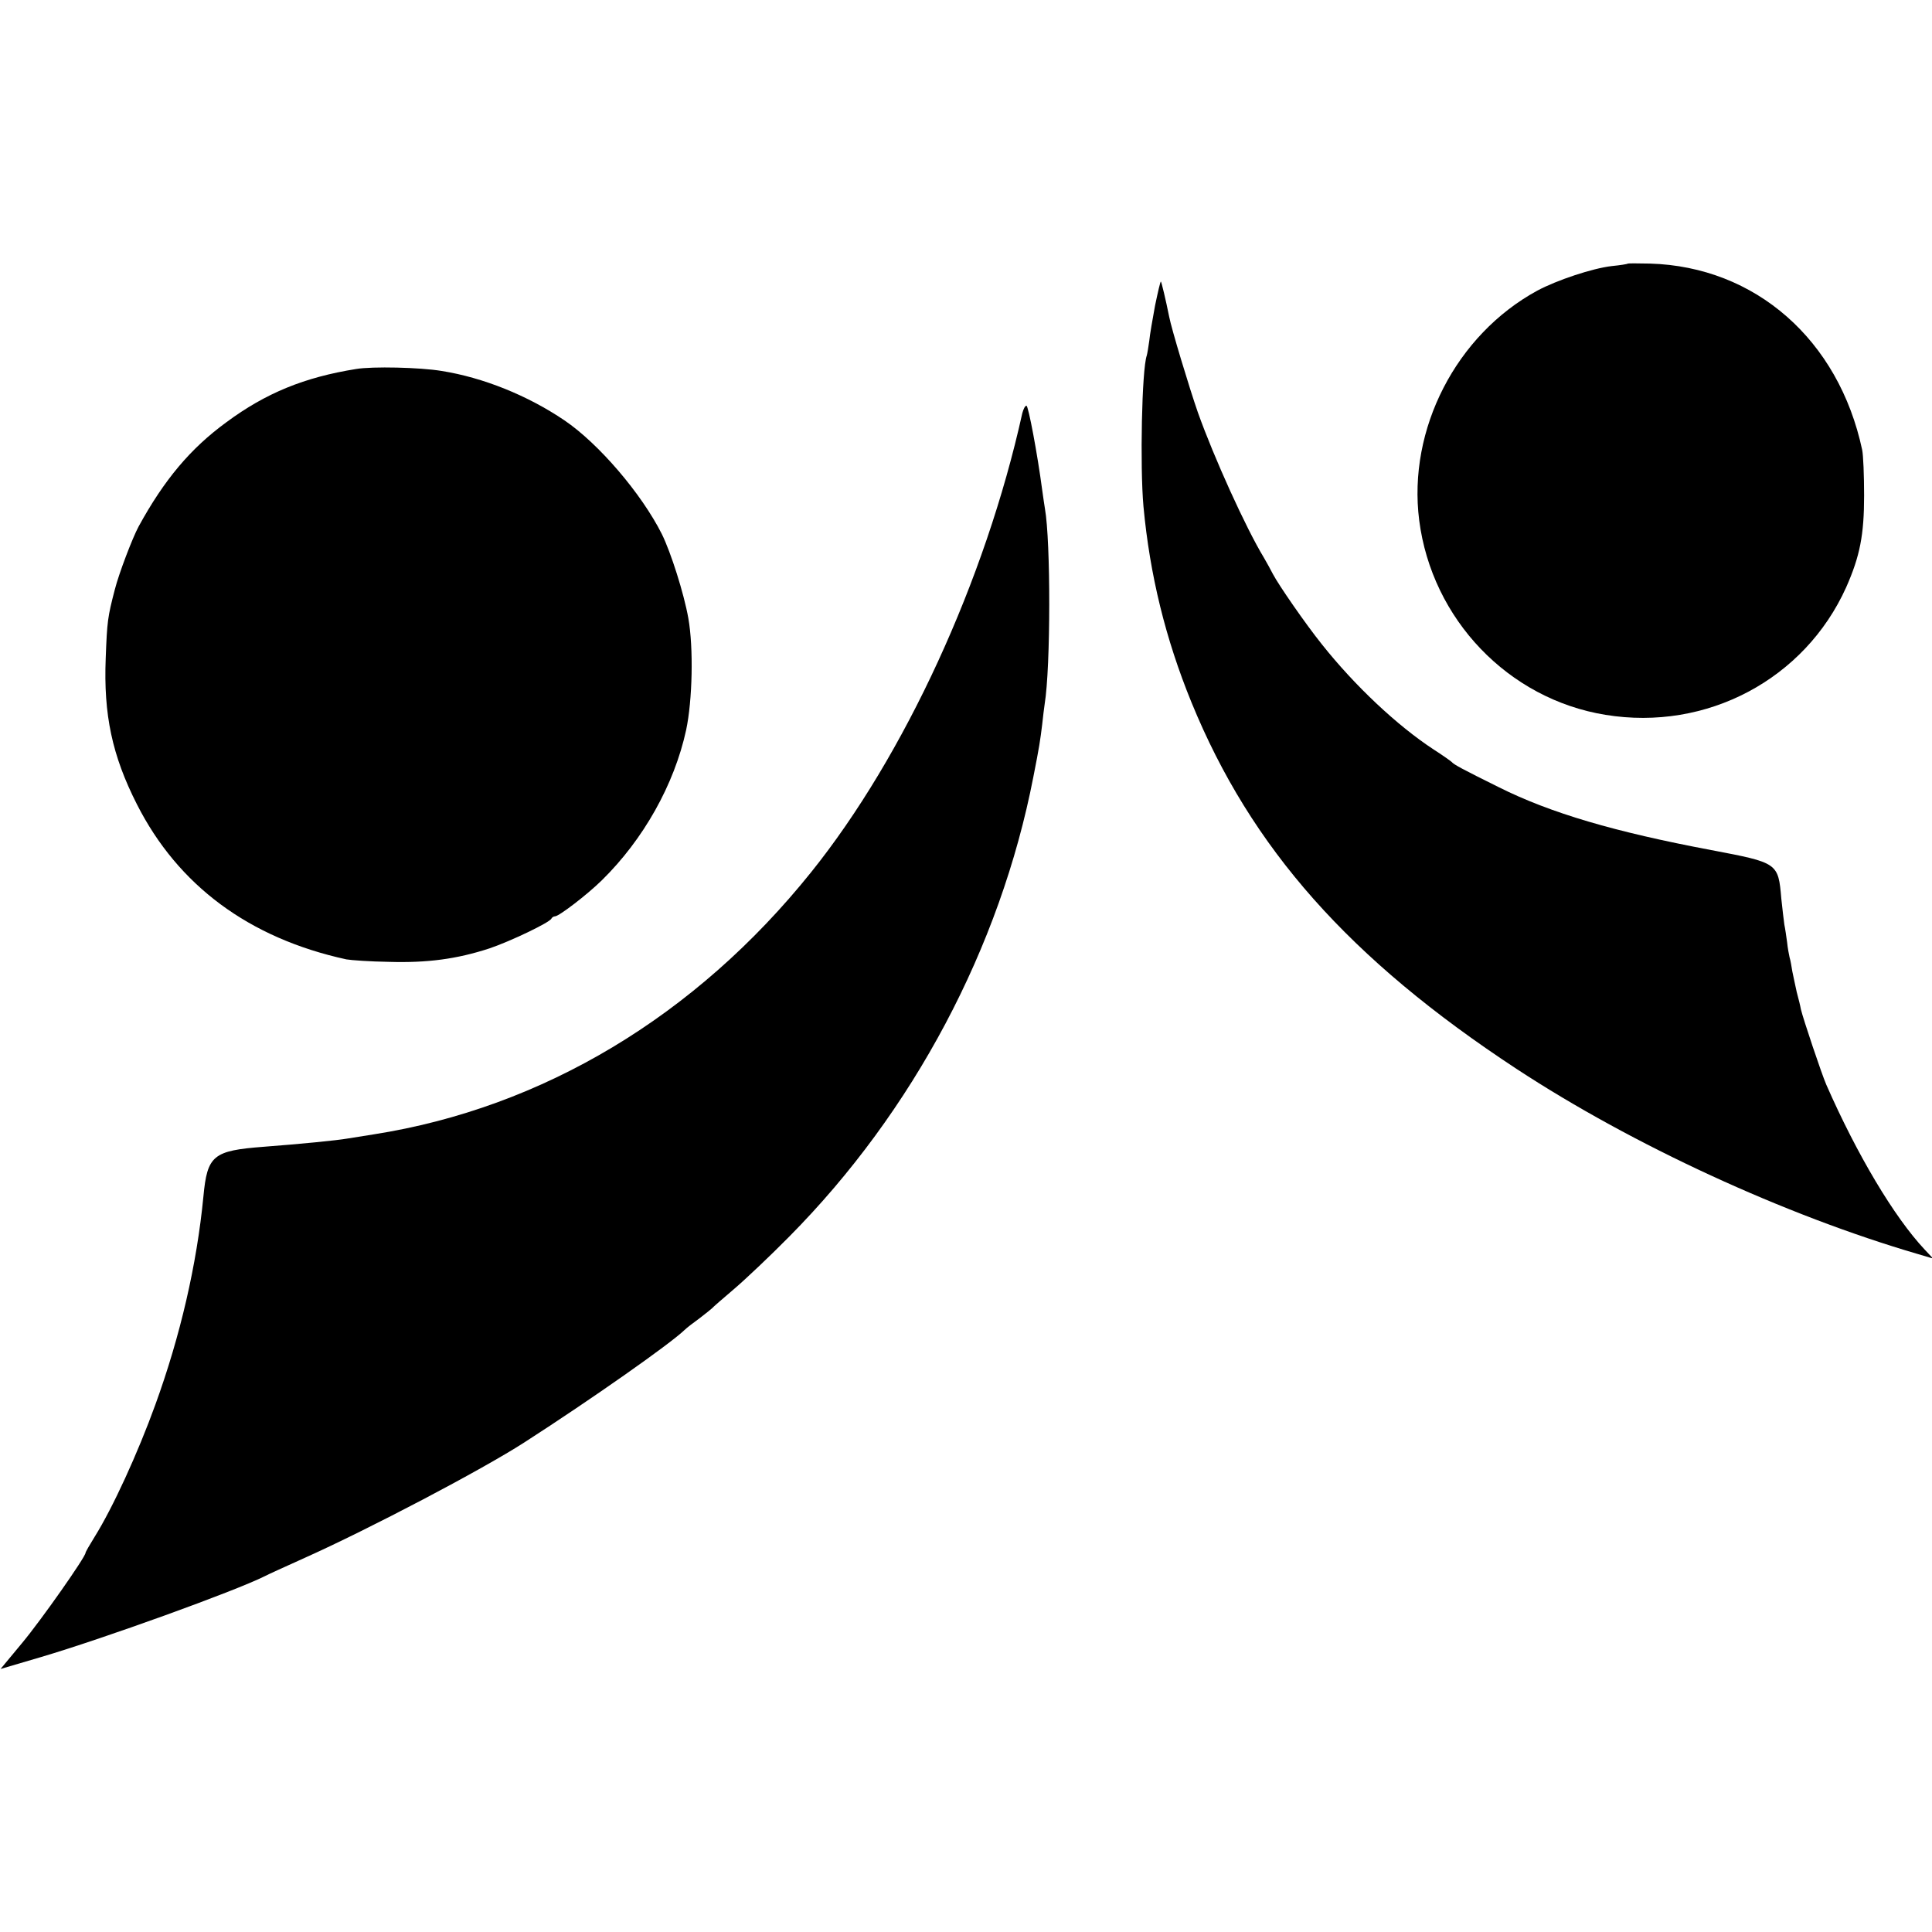
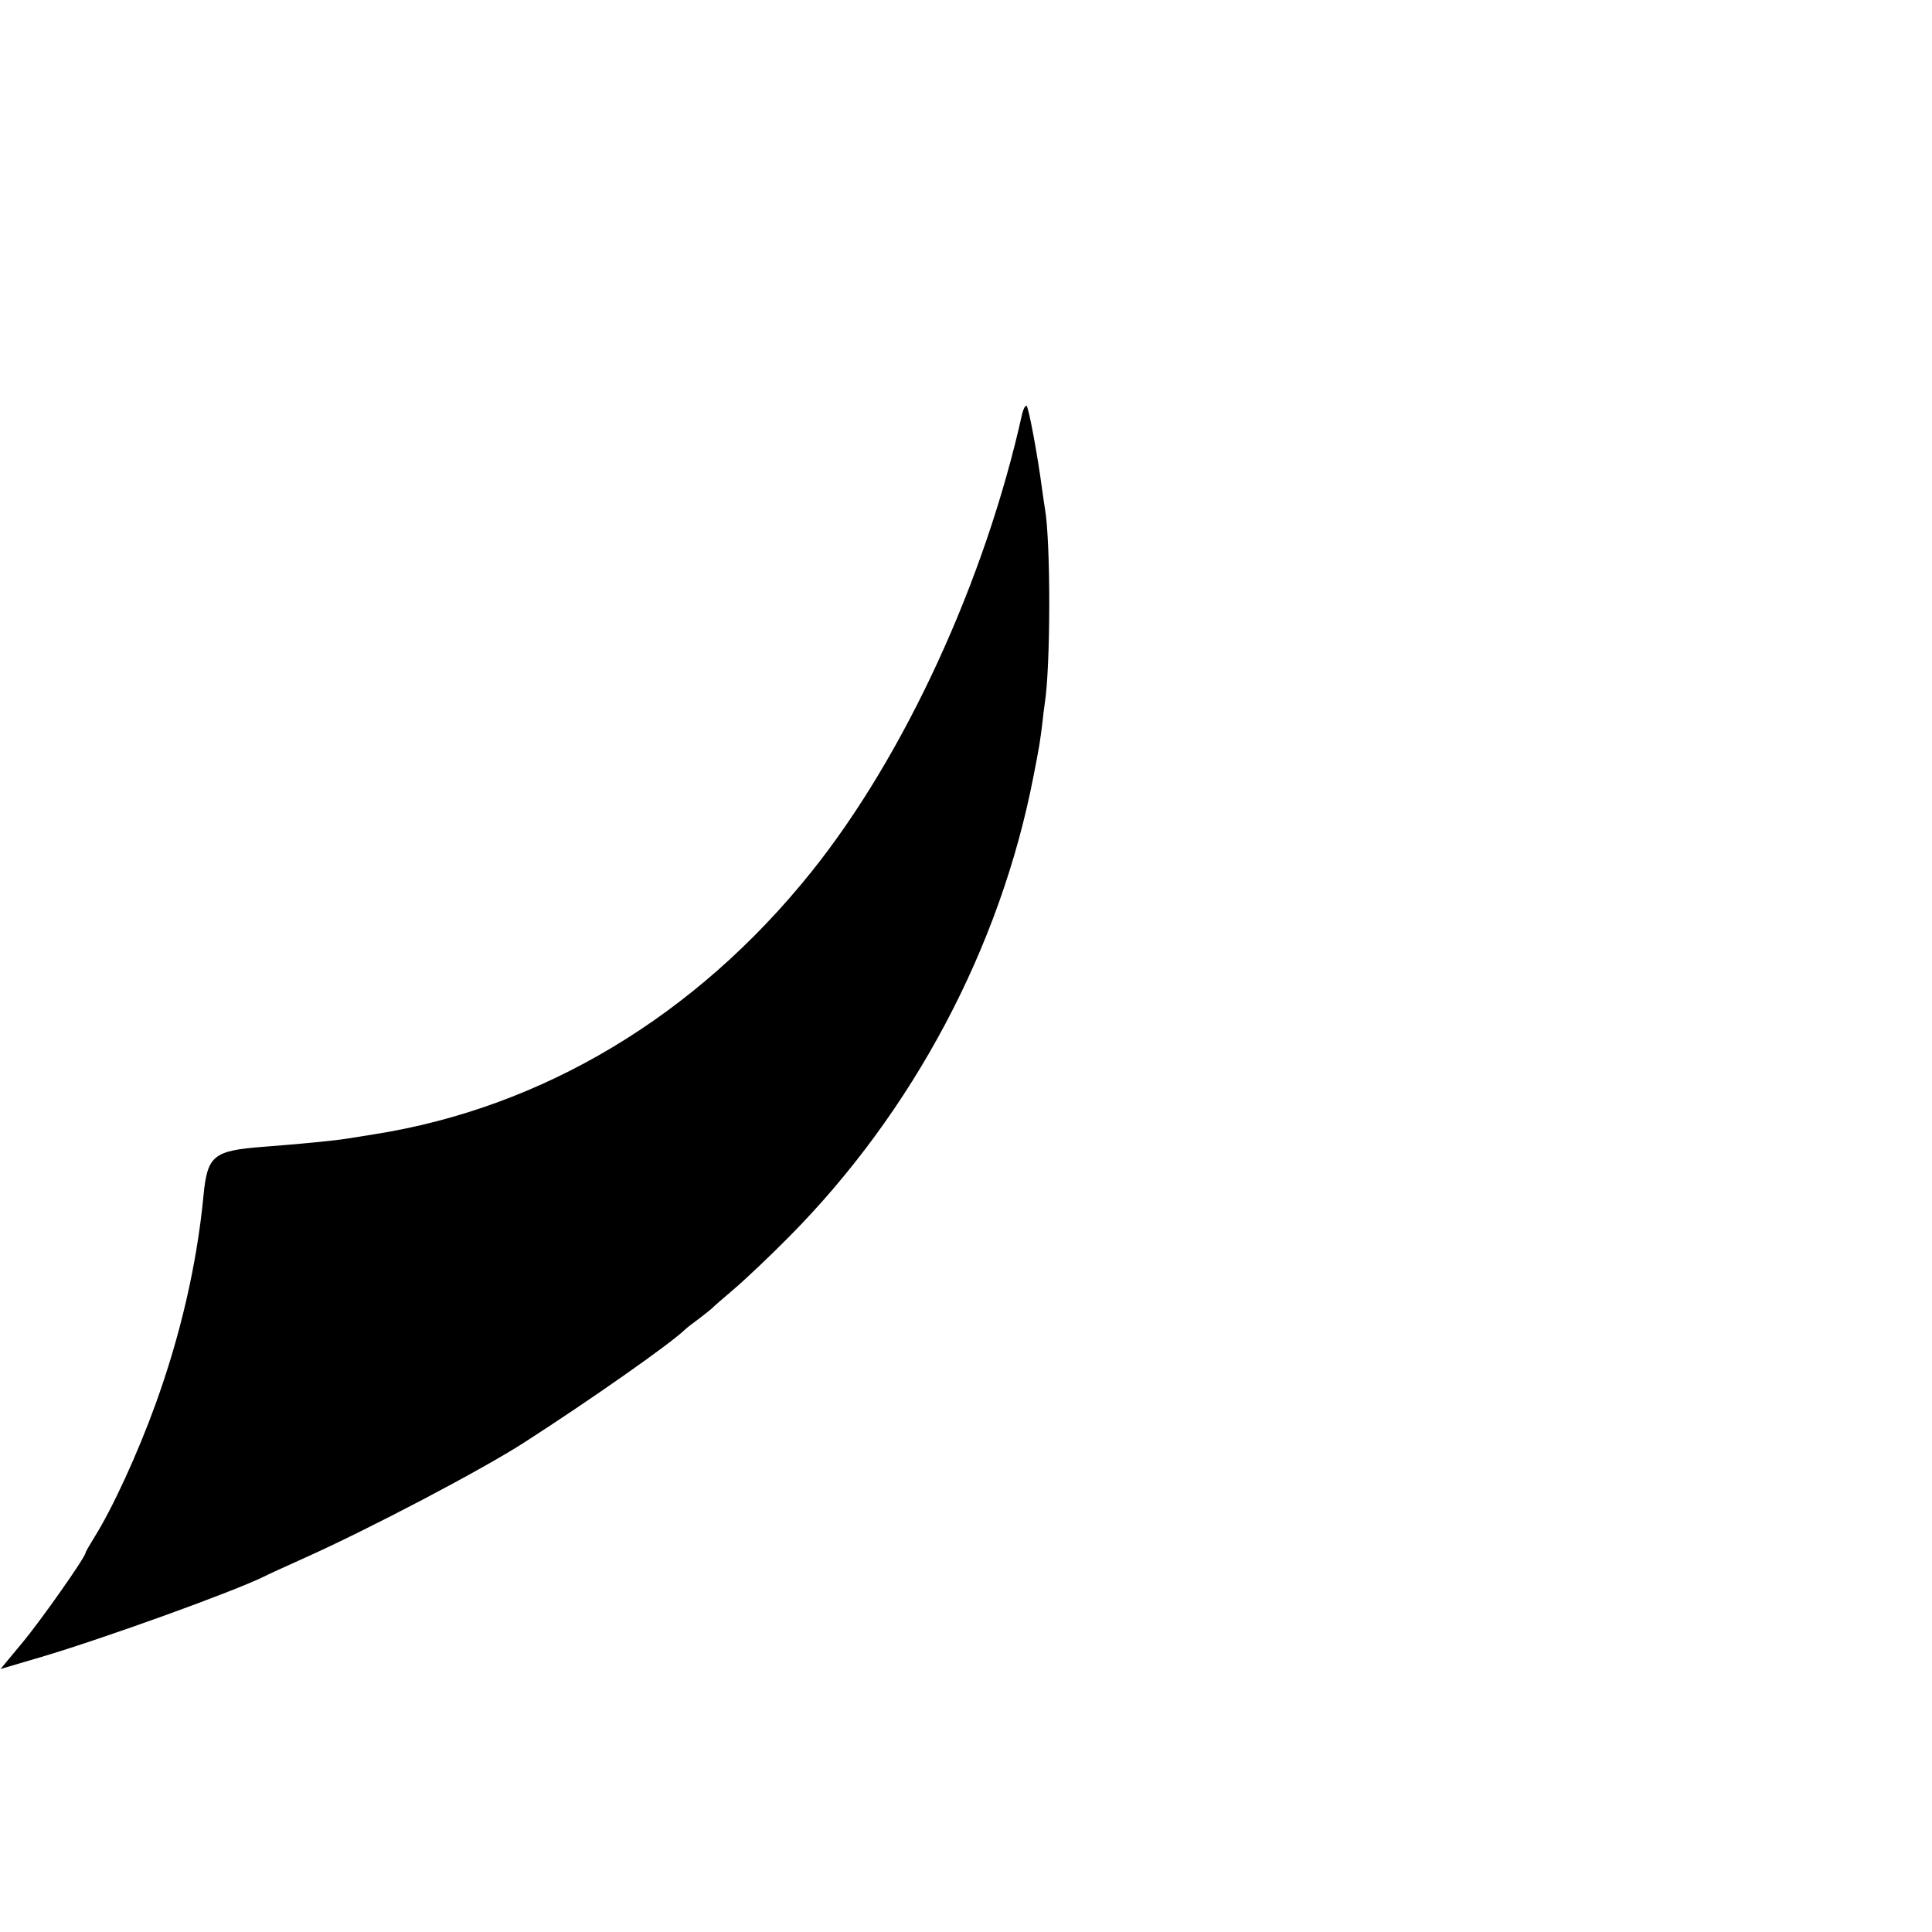
<svg xmlns="http://www.w3.org/2000/svg" version="1.0" width="700pt" height="700pt" viewBox="0 0 700 700" preserveAspectRatio="xMidYMid meet">
  <g transform="translate(0,700) scale(0.1,-0.1)" fill="#000000" stroke="none">
-     <path d="M5898 6045 c-2 -2 -28 -6 -58 -9 -70 -8 -199 -51 -270 -89 -294 -160 -470 -502 -428 -832 46 -359 323 -648 675 -705 367 -60 722 129 872 462 50 113 65 190 65 333 0 72 -3 146 -7 165 -85 399 -387 664 -769 675 -43 1 -79 1 -80 0z" />
-     <path d="M4185 5893 c-9 -49 -19 -106 -21 -128 -3 -22 -7 -46 -9 -53 -18 -50 -25 -402 -12 -547 23 -248 80 -480 174 -710 216 -528 572 -930 1178 -1328 419 -275 972 -530 1455 -671 l54 -16 -30 32 c-111 118 -246 345 -357 598 -17 39 -84 239 -92 273 -2 12 -9 40 -15 62 -5 22 -12 56 -16 75 -3 19 -7 42 -10 51 -2 9 -7 34 -9 55 -3 22 -7 50 -10 64 -2 14 -7 56 -11 94 -11 130 -12 130 -254 176 -350 66 -582 134 -770 228 -129 64 -163 82 -170 91 -3 3 -32 24 -65 45 -133 87 -287 232 -406 382 -60 75 -156 214 -177 254 -7 14 -22 41 -33 60 -65 107 -181 363 -239 526 -30 86 -96 304 -104 347 -12 60 -28 127 -30 127 -2 0 -11 -39 -21 -87z" />
-     <path d="M1290 5663 c-187 -30 -327 -87 -470 -193 -130 -95 -225 -208 -318 -378 -22 -41 -71 -169 -86 -228 -26 -100 -28 -115 -33 -249 -8 -204 23 -352 113 -529 149 -294 406 -485 759 -562 17 -3 86 -8 155 -9 138 -4 245 10 364 49 74 25 219 94 224 108 2 4 8 8 13 8 14 0 116 78 169 130 151 148 263 347 306 545 23 108 27 298 8 405 -16 90 -63 238 -96 305 -74 147 -229 328 -353 412 -133 90 -294 155 -445 179 -78 13 -251 17 -310 7z" />
    <path d="M3704 5503 c-134 -606 -427 -1242 -765 -1663 -418 -521 -973 -854 -1585 -950 -38 -6 -80 -13 -94 -15 -40 -7 -173 -20 -305 -30 -183 -14 -204 -31 -218 -180 -24 -248 -84 -506 -174 -754 -64 -177 -155 -375 -220 -479 -18 -29 -33 -55 -33 -58 0 -15 -160 -243 -230 -327 l-78 -94 146 43 c230 68 703 239 811 293 9 5 75 35 146 67 230 103 640 318 795 418 241 155 527 356 580 407 8 8 33 27 55 43 22 17 42 33 45 36 3 4 39 35 80 70 41 35 131 120 199 189 450 454 765 1048 885 1666 22 111 25 133 32 190 3 28 7 61 9 74 22 135 22 590 1 708 -2 10 -6 41 -10 68 -17 129 -50 305 -57 305 -5 0 -11 -12 -15 -27z" />
  </g>
</svg>